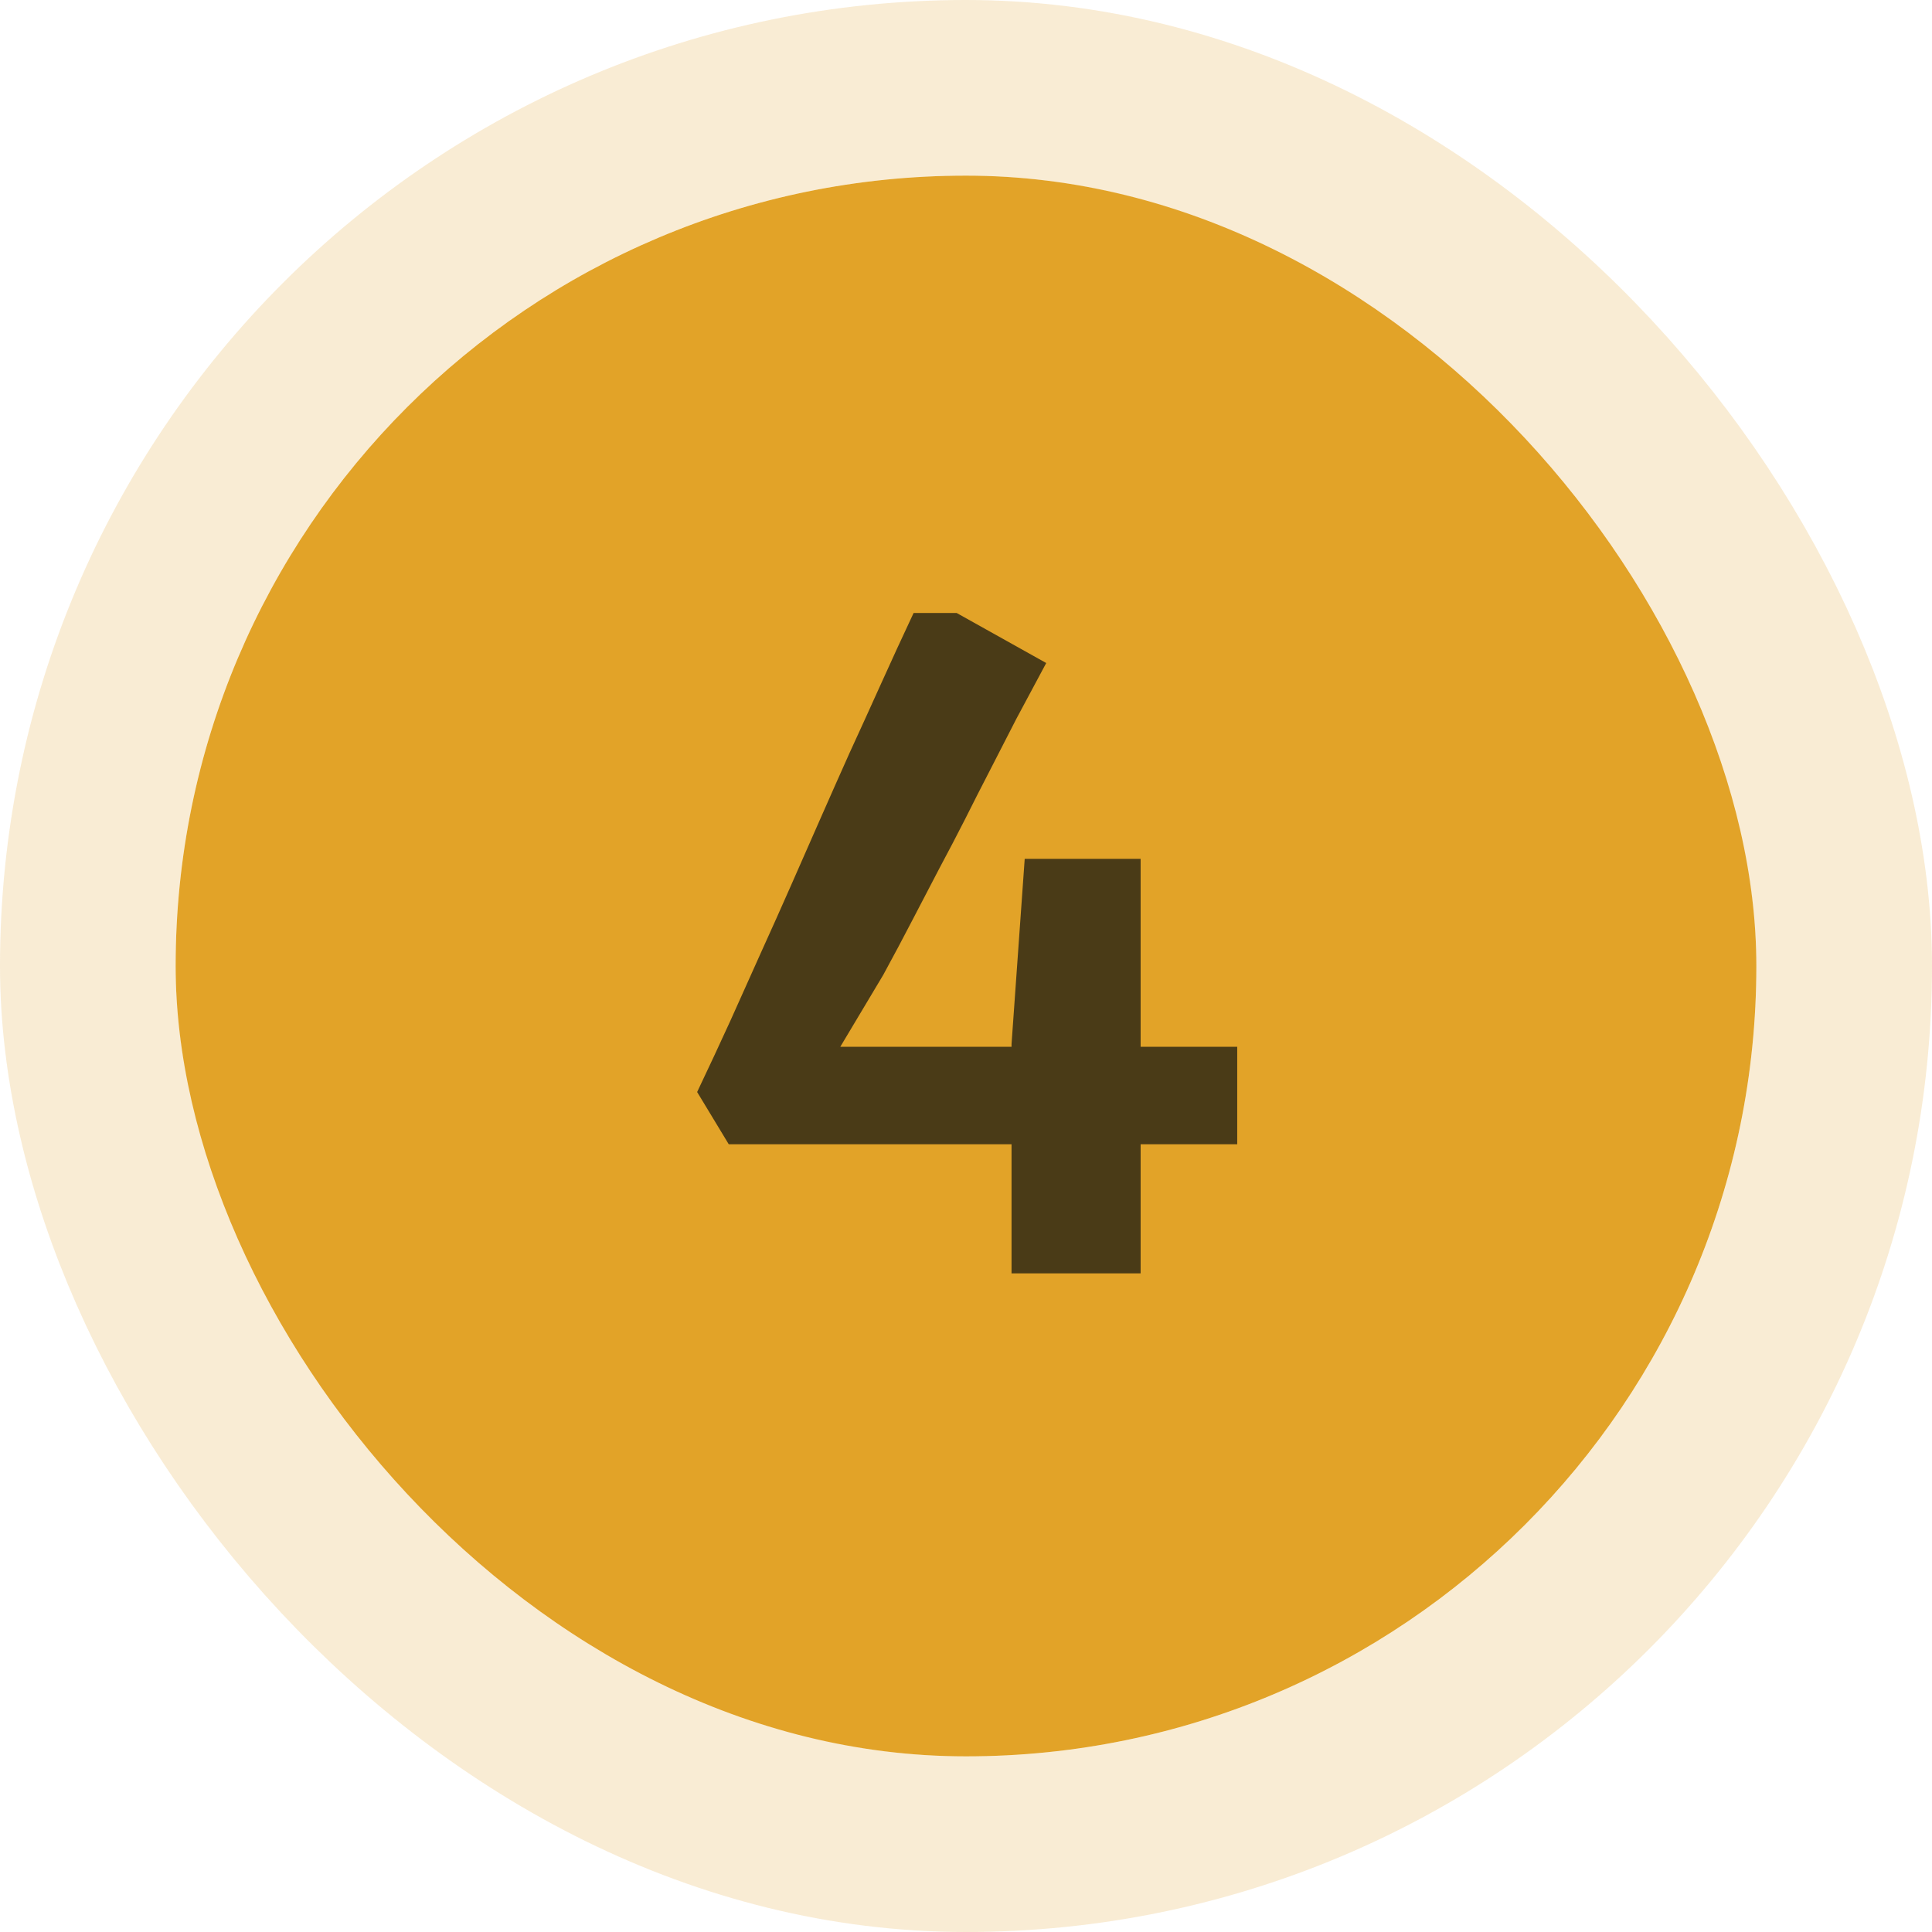
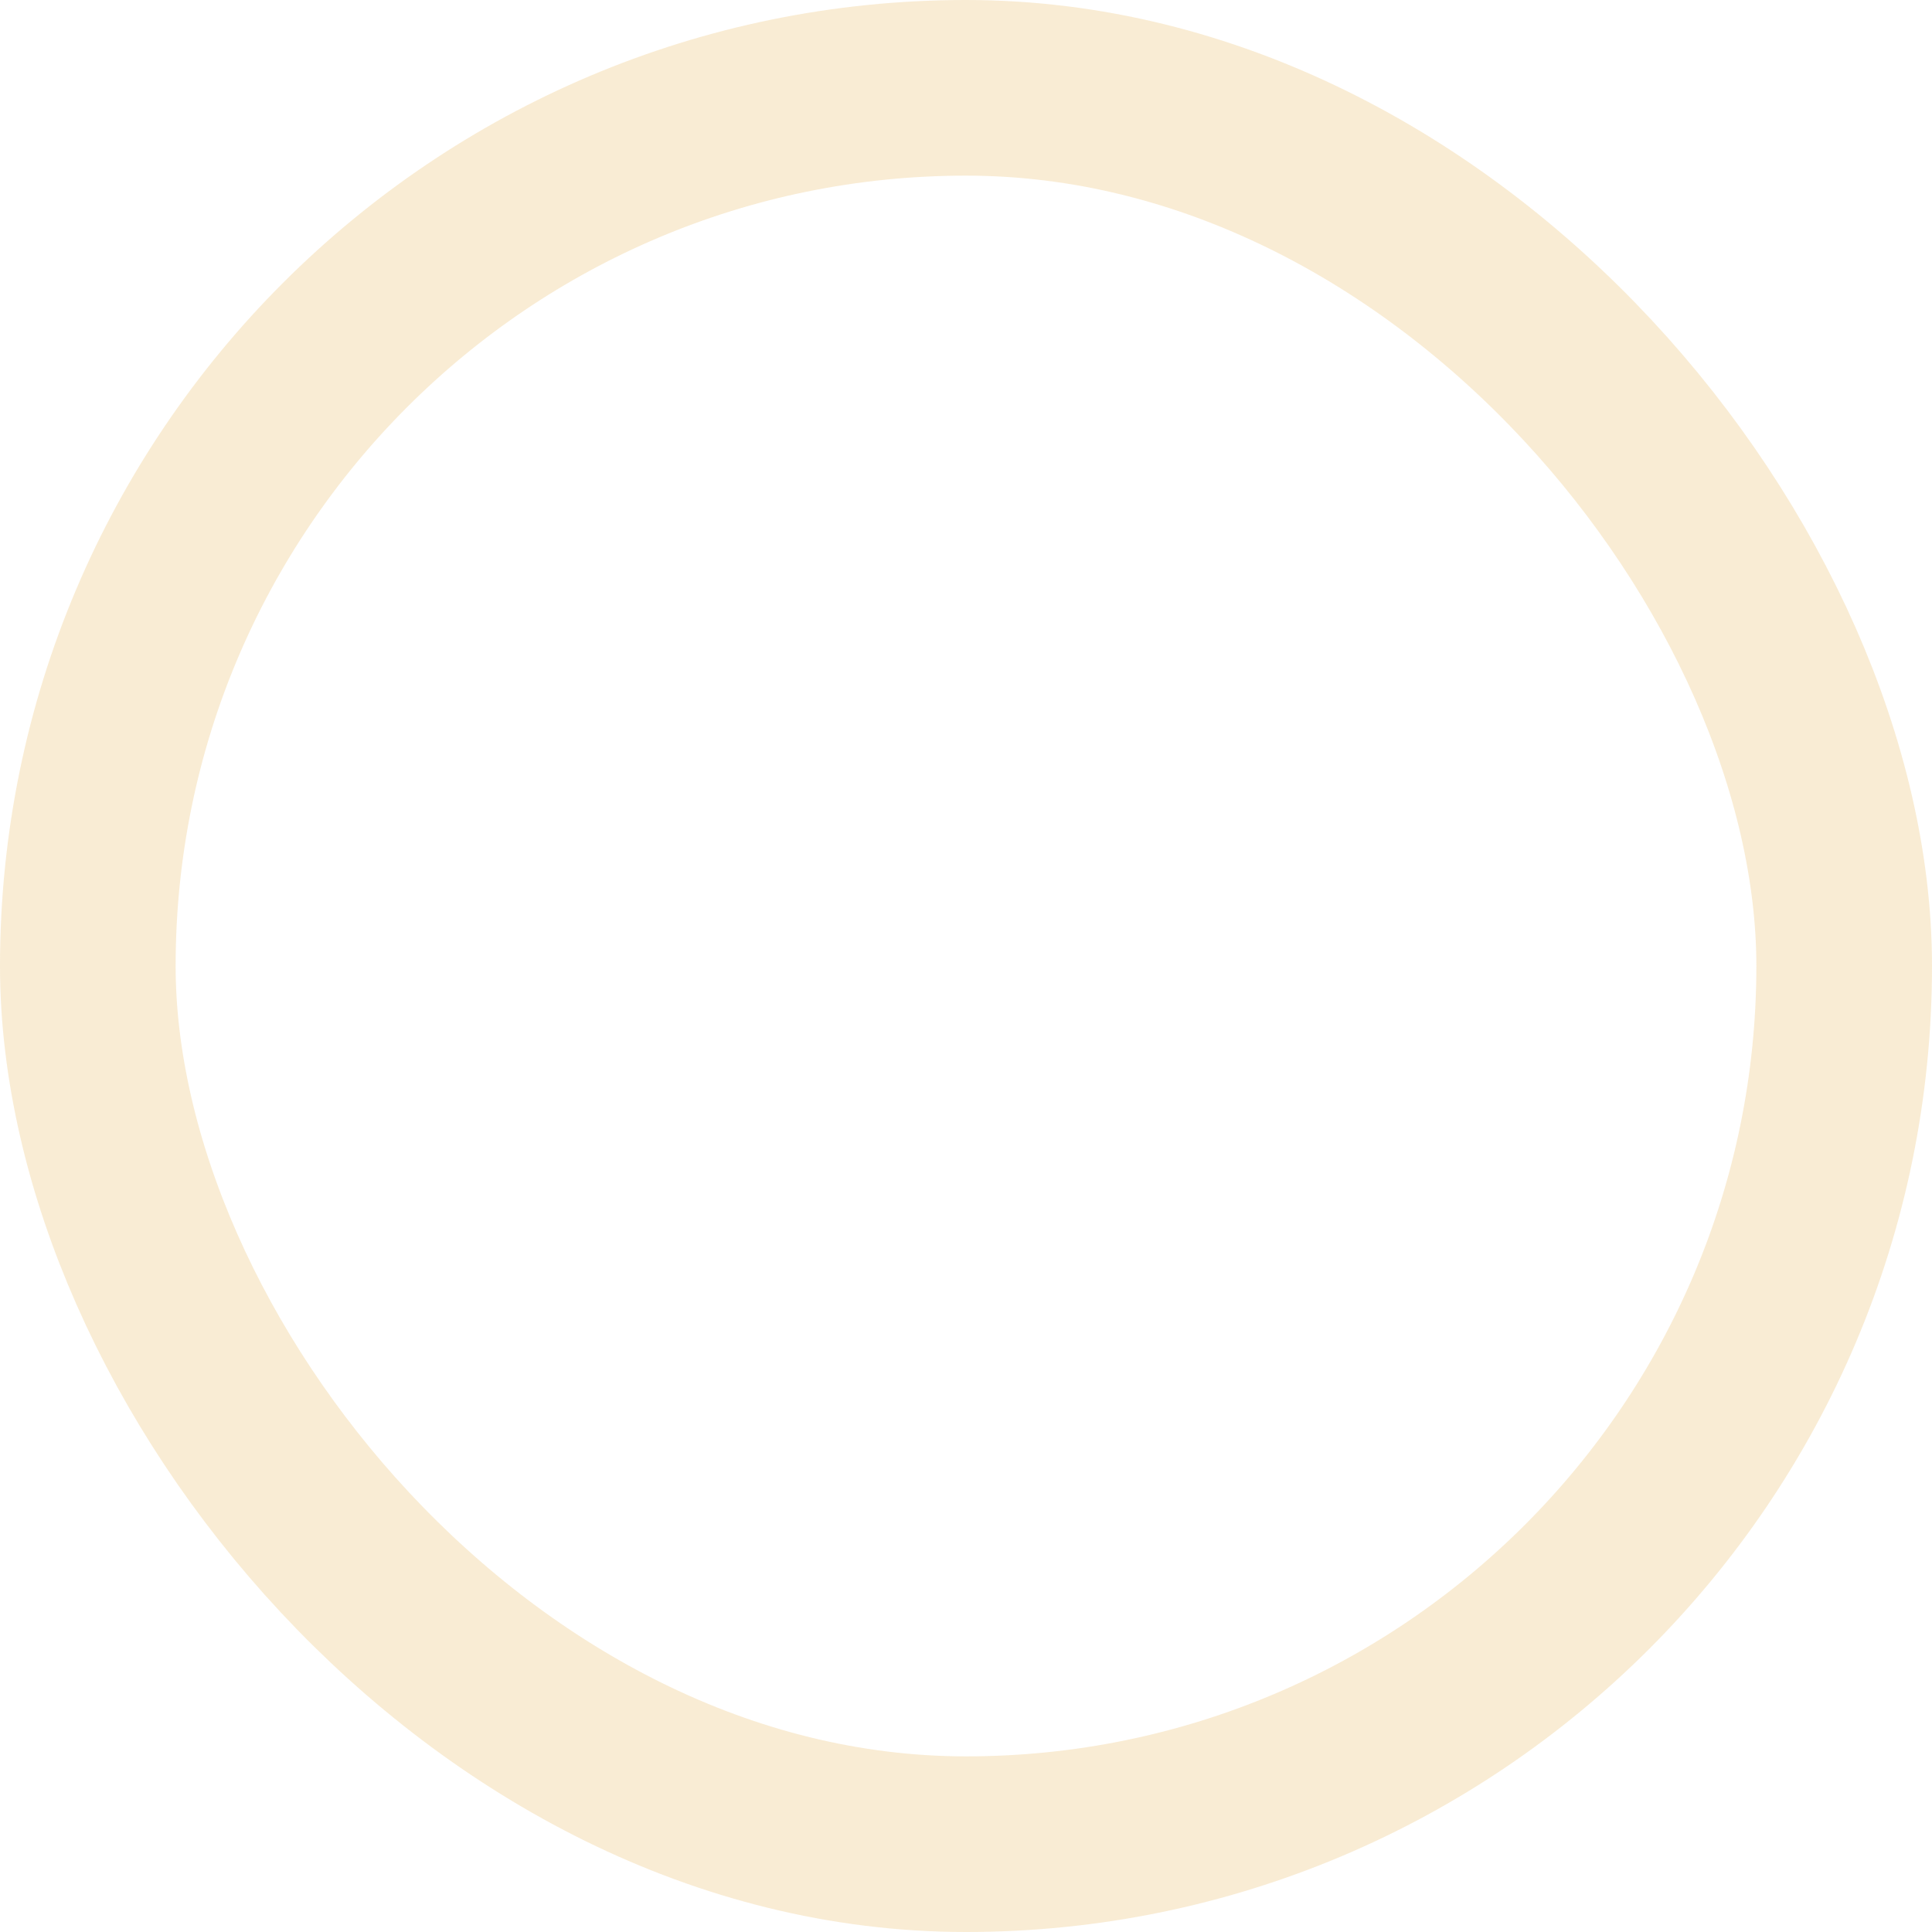
<svg xmlns="http://www.w3.org/2000/svg" width="44" height="44" viewBox="0 0 44 44" fill="none">
-   <rect x="4" y="4" width="36" height="36" rx="18" fill="#E2A328" />
  <rect x="2" y="2" width="40" height="40" rx="20" stroke="#E2A328" stroke-opacity="0.2" stroke-width="4" />
-   <path opacity="0.7" d="M16.597 26.06L15.877 24.87C16.143 24.31 16.397 23.767 16.637 23.24C16.877 22.707 17.11 22.187 17.337 21.68C17.57 21.167 17.797 20.66 18.017 20.16C18.237 19.66 18.457 19.16 18.677 18.66C18.897 18.16 19.12 17.657 19.347 17.15C19.58 16.643 19.817 16.123 20.057 15.59C20.297 15.057 20.547 14.513 20.807 13.96H21.787L23.827 15.1C23.587 15.547 23.36 15.97 23.147 16.37C22.94 16.77 22.74 17.16 22.547 17.54C22.354 17.913 22.163 18.287 21.977 18.66C21.79 19.027 21.597 19.397 21.397 19.77C21.203 20.143 21 20.533 20.787 20.94C20.58 21.34 20.357 21.76 20.117 22.2L19.137 23.84H28.177V26.06H16.597ZM23.037 29V23.78L23.337 19.56H25.977V29H23.037Z" fill="#0B0F11" />
</svg>